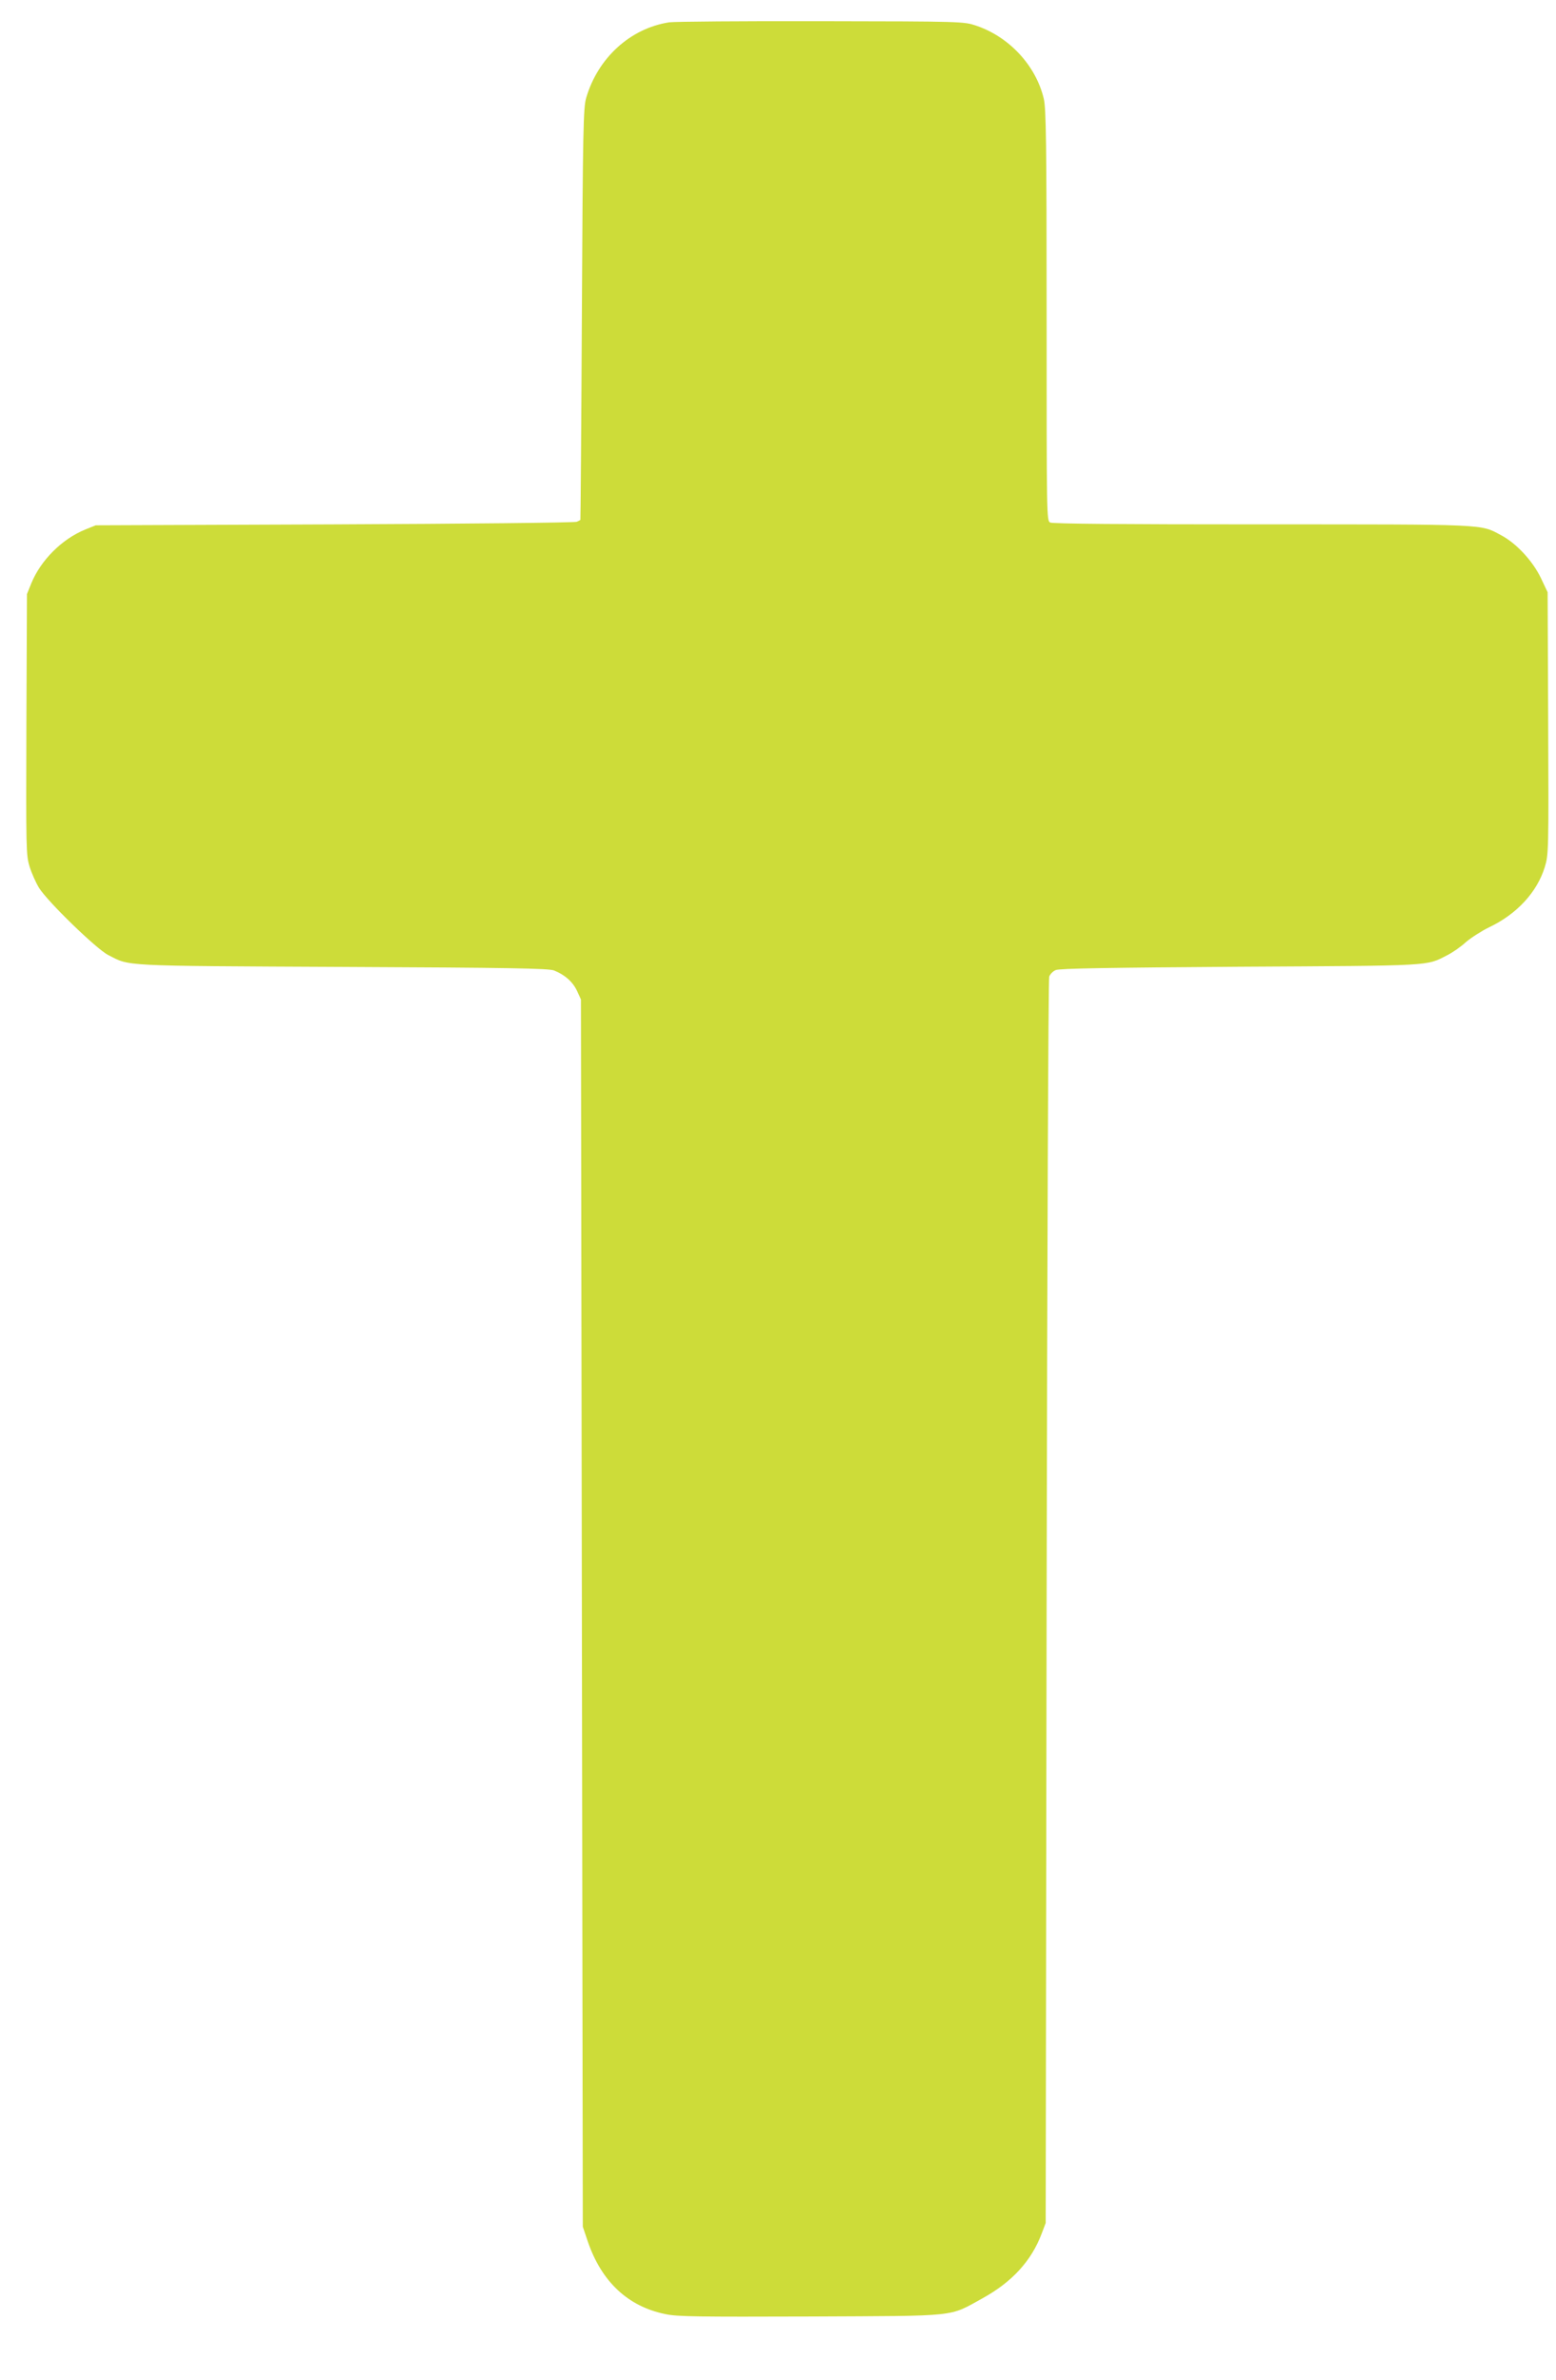
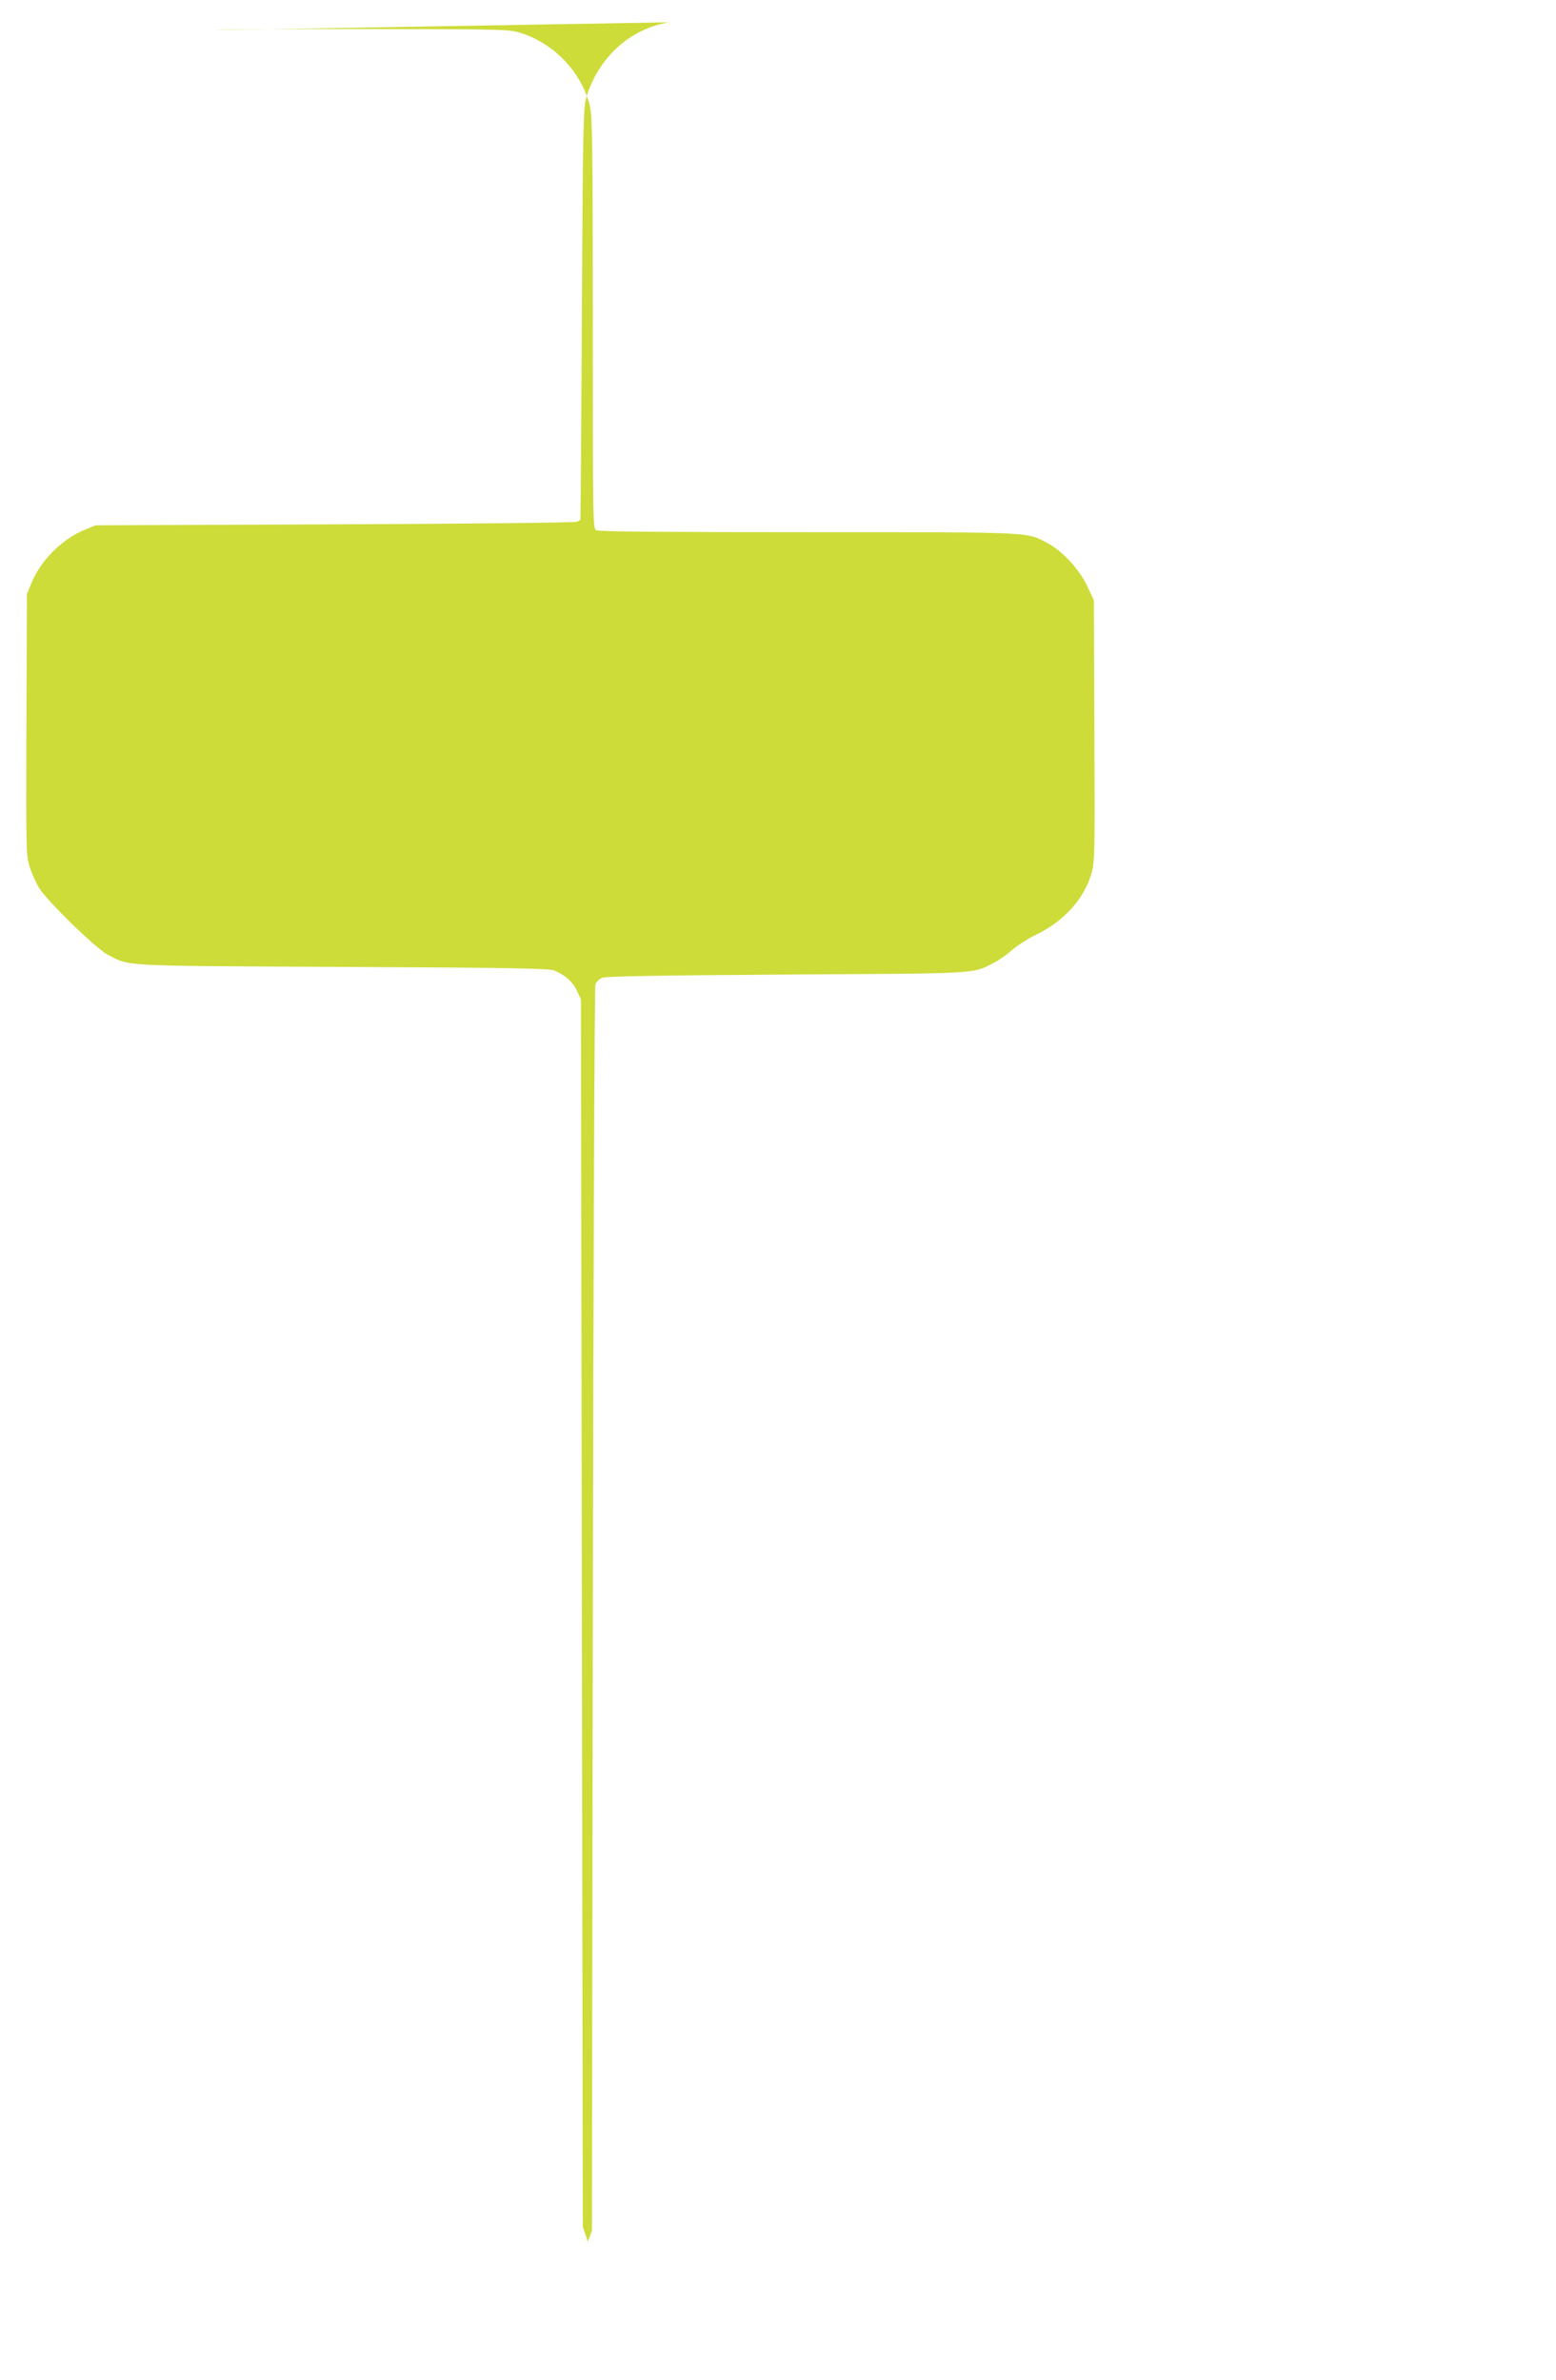
<svg xmlns="http://www.w3.org/2000/svg" version="1.0" width="837pt" height="1280pt" viewBox="0 0 837 1280" preserveAspectRatio="xMidYMid meet">
  <g transform="translate(0,1280) scale(0.1,-0.1)" fill="#cddc39" stroke="none">
-     <path d="M3600 12680 c-209 -32 -384 -191 -447 -407 -15 -52 -18 -166 -23 -1163 -3 -608 -7 -1106 -8 -1106 -1 -1 -10 -6 -19 -10 -10 -5 -596 -11 -1303 -14 l-1285 -5 -57 -23 c-125 -51 -239 -165 -290 -290 l-23 -57 -3 -700 c-2 -674 -2 -702 17 -765 11 -36 34 -87 51 -115 47 -75 309 -329 372 -361 120 -61 54 -58 1258 -64 906 -4 1111 -8 1140 -19 58 -23 101 -61 124 -110 l21 -46 5 -3300 5 -3300 27 -80 c74 -216 216 -349 417 -390 63 -14 176 -15 780 -13 807 4 741 -4 928 99 157 87 261 200 316 346 l22 58 5 3340 c3 1837 9 3350 14 3363 5 13 20 29 35 35 19 9 285 13 991 18 1048 6 1000 3 1115 62 28 14 73 45 100 70 28 24 84 60 125 80 150 71 259 190 300 325 20 66 21 86 18 772 l-3 705 -37 78 c-44 91 -132 186 -214 229 -112 60 -65 58 -1287 58 -752 0 -1125 3 -1138 10 -19 10 -19 34 -19 1113 0 936 -3 1111 -15 1165 -42 179 -186 334 -364 394 -66 22 -70 23 -831 24 -421 1 -790 -2 -820 -6z" />
+     <path d="M3600 12680 c-209 -32 -384 -191 -447 -407 -15 -52 -18 -166 -23 -1163 -3 -608 -7 -1106 -8 -1106 -1 -1 -10 -6 -19 -10 -10 -5 -596 -11 -1303 -14 l-1285 -5 -57 -23 c-125 -51 -239 -165 -290 -290 l-23 -57 -3 -700 c-2 -674 -2 -702 17 -765 11 -36 34 -87 51 -115 47 -75 309 -329 372 -361 120 -61 54 -58 1258 -64 906 -4 1111 -8 1140 -19 58 -23 101 -61 124 -110 l21 -46 5 -3300 5 -3300 27 -80 l22 58 5 3340 c3 1837 9 3350 14 3363 5 13 20 29 35 35 19 9 285 13 991 18 1048 6 1000 3 1115 62 28 14 73 45 100 70 28 24 84 60 125 80 150 71 259 190 300 325 20 66 21 86 18 772 l-3 705 -37 78 c-44 91 -132 186 -214 229 -112 60 -65 58 -1287 58 -752 0 -1125 3 -1138 10 -19 10 -19 34 -19 1113 0 936 -3 1111 -15 1165 -42 179 -186 334 -364 394 -66 22 -70 23 -831 24 -421 1 -790 -2 -820 -6z" />
  </g>
</svg>